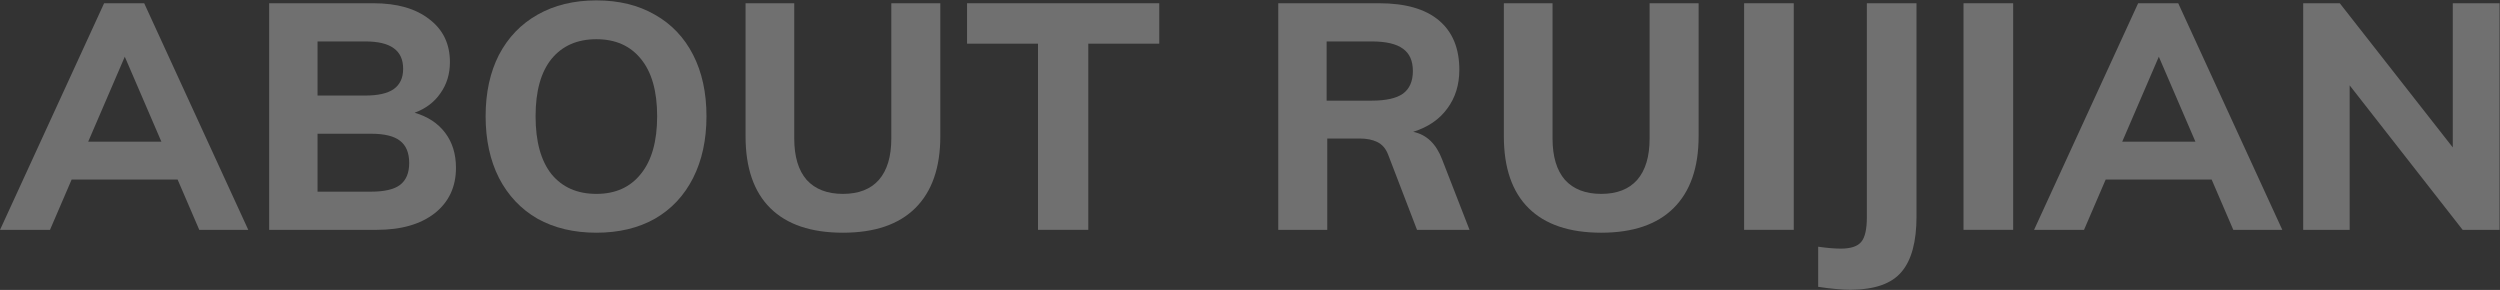
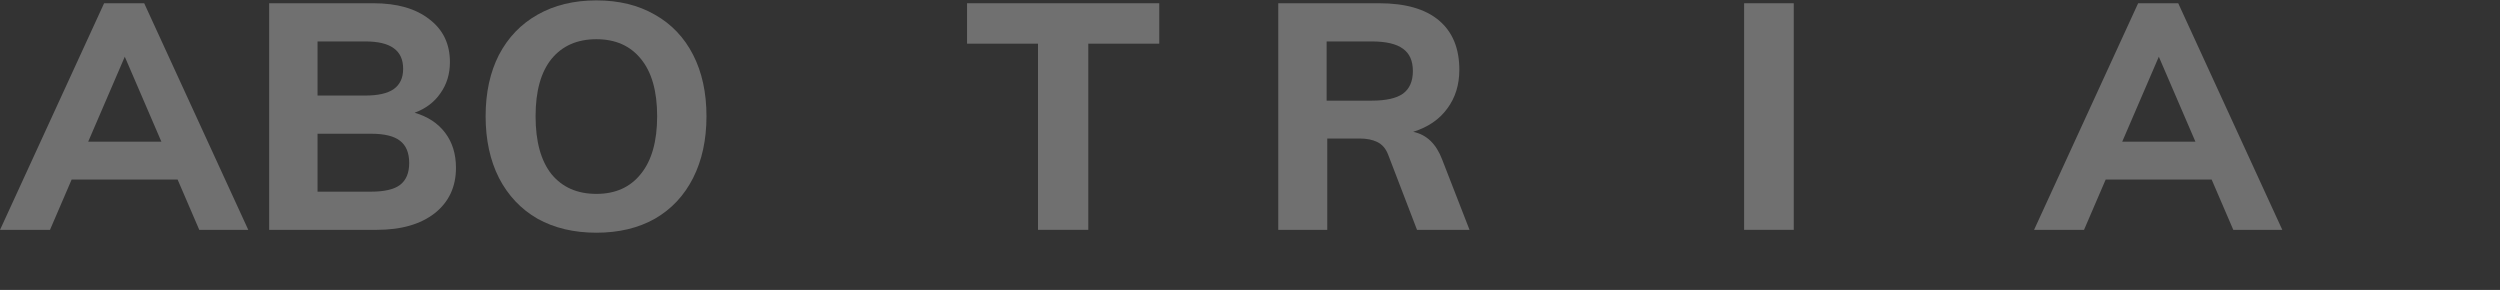
<svg xmlns="http://www.w3.org/2000/svg" width="707" height="82" viewBox="0 0 707 82" fill="none">
  <rect x="0" y="0" width="707" height="82" fill="#333333" stroke="none" />
  <path d="M50.23 50.78H20.26L14.14 65H0.01L29.44 0.92H40.78L70.21 65H56.35L50.23 50.78ZM45.64 40.07L35.29 16.04L24.94 40.07H45.64Z" fill="white" fill-opacity="0.3" />
  <path d="M117.249 31.88C120.969 32.96 123.849 34.85 125.889 37.55C127.929 40.25 128.949 43.55 128.949 47.45C128.949 52.85 126.939 57.14 122.919 60.32C118.899 63.44 113.439 65 106.539 65H76.118V0.92H105.639C112.299 0.92 117.549 2.42 121.389 5.42C125.289 8.36 127.239 12.41 127.239 17.57C127.239 20.93 126.339 23.87 124.539 26.39C122.799 28.91 120.369 30.74 117.249 31.88ZM89.799 27.02H103.299C106.899 27.02 109.569 26.42 111.309 25.22C113.109 23.96 114.009 22.04 114.009 19.46C114.009 16.82 113.109 14.87 111.309 13.61C109.569 12.35 106.899 11.72 103.299 11.72H89.799V27.02ZM104.919 54.2C108.699 54.2 111.429 53.57 113.109 52.31C114.849 50.99 115.719 48.92 115.719 46.1C115.719 43.22 114.849 41.12 113.109 39.8C111.429 38.48 108.699 37.82 104.919 37.82H89.799V54.2H104.919Z" fill="white" fill-opacity="0.3" />
  <path d="M168.652 65.81C162.292 65.81 156.742 64.49 152.002 61.85C147.322 59.15 143.692 55.31 141.112 50.33C138.592 45.35 137.332 39.53 137.332 32.87C137.332 26.21 138.592 20.42 141.112 15.5C143.692 10.58 147.322 6.8 152.002 4.16C156.742 1.46 162.292 0.11 168.652 0.11C175.012 0.11 180.532 1.46 185.212 4.16C189.892 6.8 193.492 10.58 196.012 15.5C198.532 20.42 199.792 26.21 199.792 32.87C199.792 39.53 198.532 45.35 196.012 50.33C193.492 55.31 189.892 59.15 185.212 61.85C180.532 64.49 175.012 65.81 168.652 65.81ZM168.652 54.83C174.052 54.83 178.252 52.94 181.252 49.16C184.312 45.38 185.842 39.95 185.842 32.87C185.842 25.79 184.312 20.39 181.252 16.67C178.252 12.95 174.052 11.09 168.652 11.09C163.252 11.09 159.022 12.95 155.962 16.67C152.962 20.39 151.462 25.79 151.462 32.87C151.462 40.01 152.962 45.47 155.962 49.25C159.022 52.97 163.252 54.83 168.652 54.83Z" fill="white" fill-opacity="0.3" />
-   <path d="M238.383 65.81C229.383 65.81 222.543 63.5 217.863 58.88C213.183 54.26 210.843 47.48 210.843 38.54V0.92H224.613V39.17C224.613 44.27 225.783 48.17 228.123 50.87C230.523 53.51 233.943 54.83 238.383 54.83C242.823 54.83 246.213 53.51 248.553 50.87C250.893 48.17 252.063 44.27 252.063 39.17V0.92H265.923V38.54C265.923 47.42 263.553 54.2 258.813 58.88C254.133 63.5 247.323 65.81 238.383 65.81Z" fill="white" fill-opacity="0.3" />
  <path d="M293.549 12.35H273.479V0.92H327.839V12.35H307.769V65H293.549V12.35Z" fill="white" fill-opacity="0.3" />
  <path d="M415.581 65H400.731L392.541 43.67C391.881 41.99 390.861 40.82 389.481 40.16C388.161 39.5 386.481 39.17 384.441 39.17H375.351V65H361.491V0.92H390.021C397.461 0.92 403.101 2.54 406.941 5.78C410.781 9.02 412.701 13.67 412.701 19.73C412.701 23.99 411.561 27.65 409.281 30.71C407.061 33.77 403.851 35.96 399.651 37.28C403.431 38.06 406.161 40.67 407.841 45.11L415.581 65ZM387.951 28.46C391.971 28.46 394.911 27.8 396.771 26.48C398.631 25.1 399.561 22.97 399.561 20.09C399.561 17.21 398.631 15.11 396.771 13.79C394.911 12.41 391.971 11.72 387.951 11.72H375.171V28.46H387.951Z" fill="white" fill-opacity="0.3" />
-   <path d="M452.829 65.81C443.829 65.81 436.989 63.5 432.309 58.88C427.629 54.26 425.289 47.48 425.289 38.54V0.92H439.059V39.17C439.059 44.27 440.229 48.17 442.569 50.87C444.969 53.51 448.389 54.83 452.829 54.83C457.269 54.83 460.659 53.51 462.999 50.87C465.339 48.17 466.509 44.27 466.509 39.17V0.92H480.369V38.54C480.369 47.42 477.999 54.2 473.259 58.88C468.579 63.5 461.769 65.81 452.829 65.81Z" fill="white" fill-opacity="0.3" />
  <path d="M493.236 0.92H507.276V65H493.236V0.92Z" fill="white" fill-opacity="0.3" />
-   <path d="M514.178 69.77C516.698 70.13 518.828 70.31 520.568 70.31C523.448 70.31 525.398 69.65 526.418 68.33C527.438 67.07 527.948 64.76 527.948 61.4V0.92H541.988V61.22C541.988 68.36 540.578 73.58 537.758 76.88C534.938 80.24 530.138 81.92 523.358 81.92C520.658 81.92 517.598 81.65 514.178 81.11V69.77Z" fill="white" fill-opacity="0.3" />
-   <path d="M555.283 0.92H569.323V65H555.283V0.92Z" fill="white" fill-opacity="0.3" />
  <path d="M625.455 50.78H595.485L589.365 65H575.235L604.665 0.92H616.005L645.435 65H631.575L625.455 50.78ZM620.865 40.07L610.515 16.04L600.165 40.07H620.865Z" fill="white" fill-opacity="0.3" />
-   <path d="M706.874 0.92V65H696.434L664.484 24.14V65H651.344V0.92H661.694L693.644 41.69V0.92H706.874Z" fill="white" fill-opacity="0.3" />
</svg>